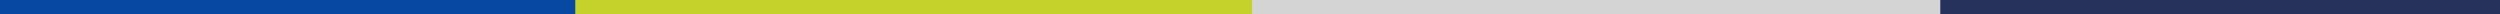
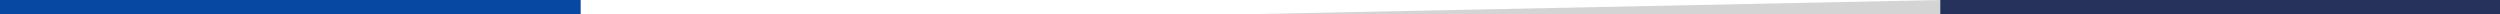
<svg xmlns="http://www.w3.org/2000/svg" width="1920" height="10.973" viewBox="0 0 1920 10.973">
  <g id="Group_366" data-name="Group 366" transform="translate(1132 -5113)">
-     <path id="Path_18" data-name="Path 18" d="M423.307,1.619H958.152V-9.354H423.307Z" transform="translate(-599.574 5122.354)" fill="#d5d4d4" />
+     <path id="Path_18" data-name="Path 18" d="M423.307,1.619H958.152V-9.354Z" transform="translate(-599.574 5122.354)" fill="#d5d4d4" />
    <path id="Path_19" data-name="Path 19" d="M0,1.69H445.952V-9.246H0Z" transform="translate(-1132 5122.246)" fill="#0748a3" />
    <path id="Path_20" data-name="Path 20" d="M660,1.619h429.867V-9.354H660Z" transform="translate(-301.867 5122.354)" fill="#26325c" />
-     <path id="Path_21" data-name="Path 21" d="M194.91,1.69H714.7V-9.246H194.91Z" transform="translate(-885.089 5122.246)" fill="#c5d22c" />
  </g>
</svg>